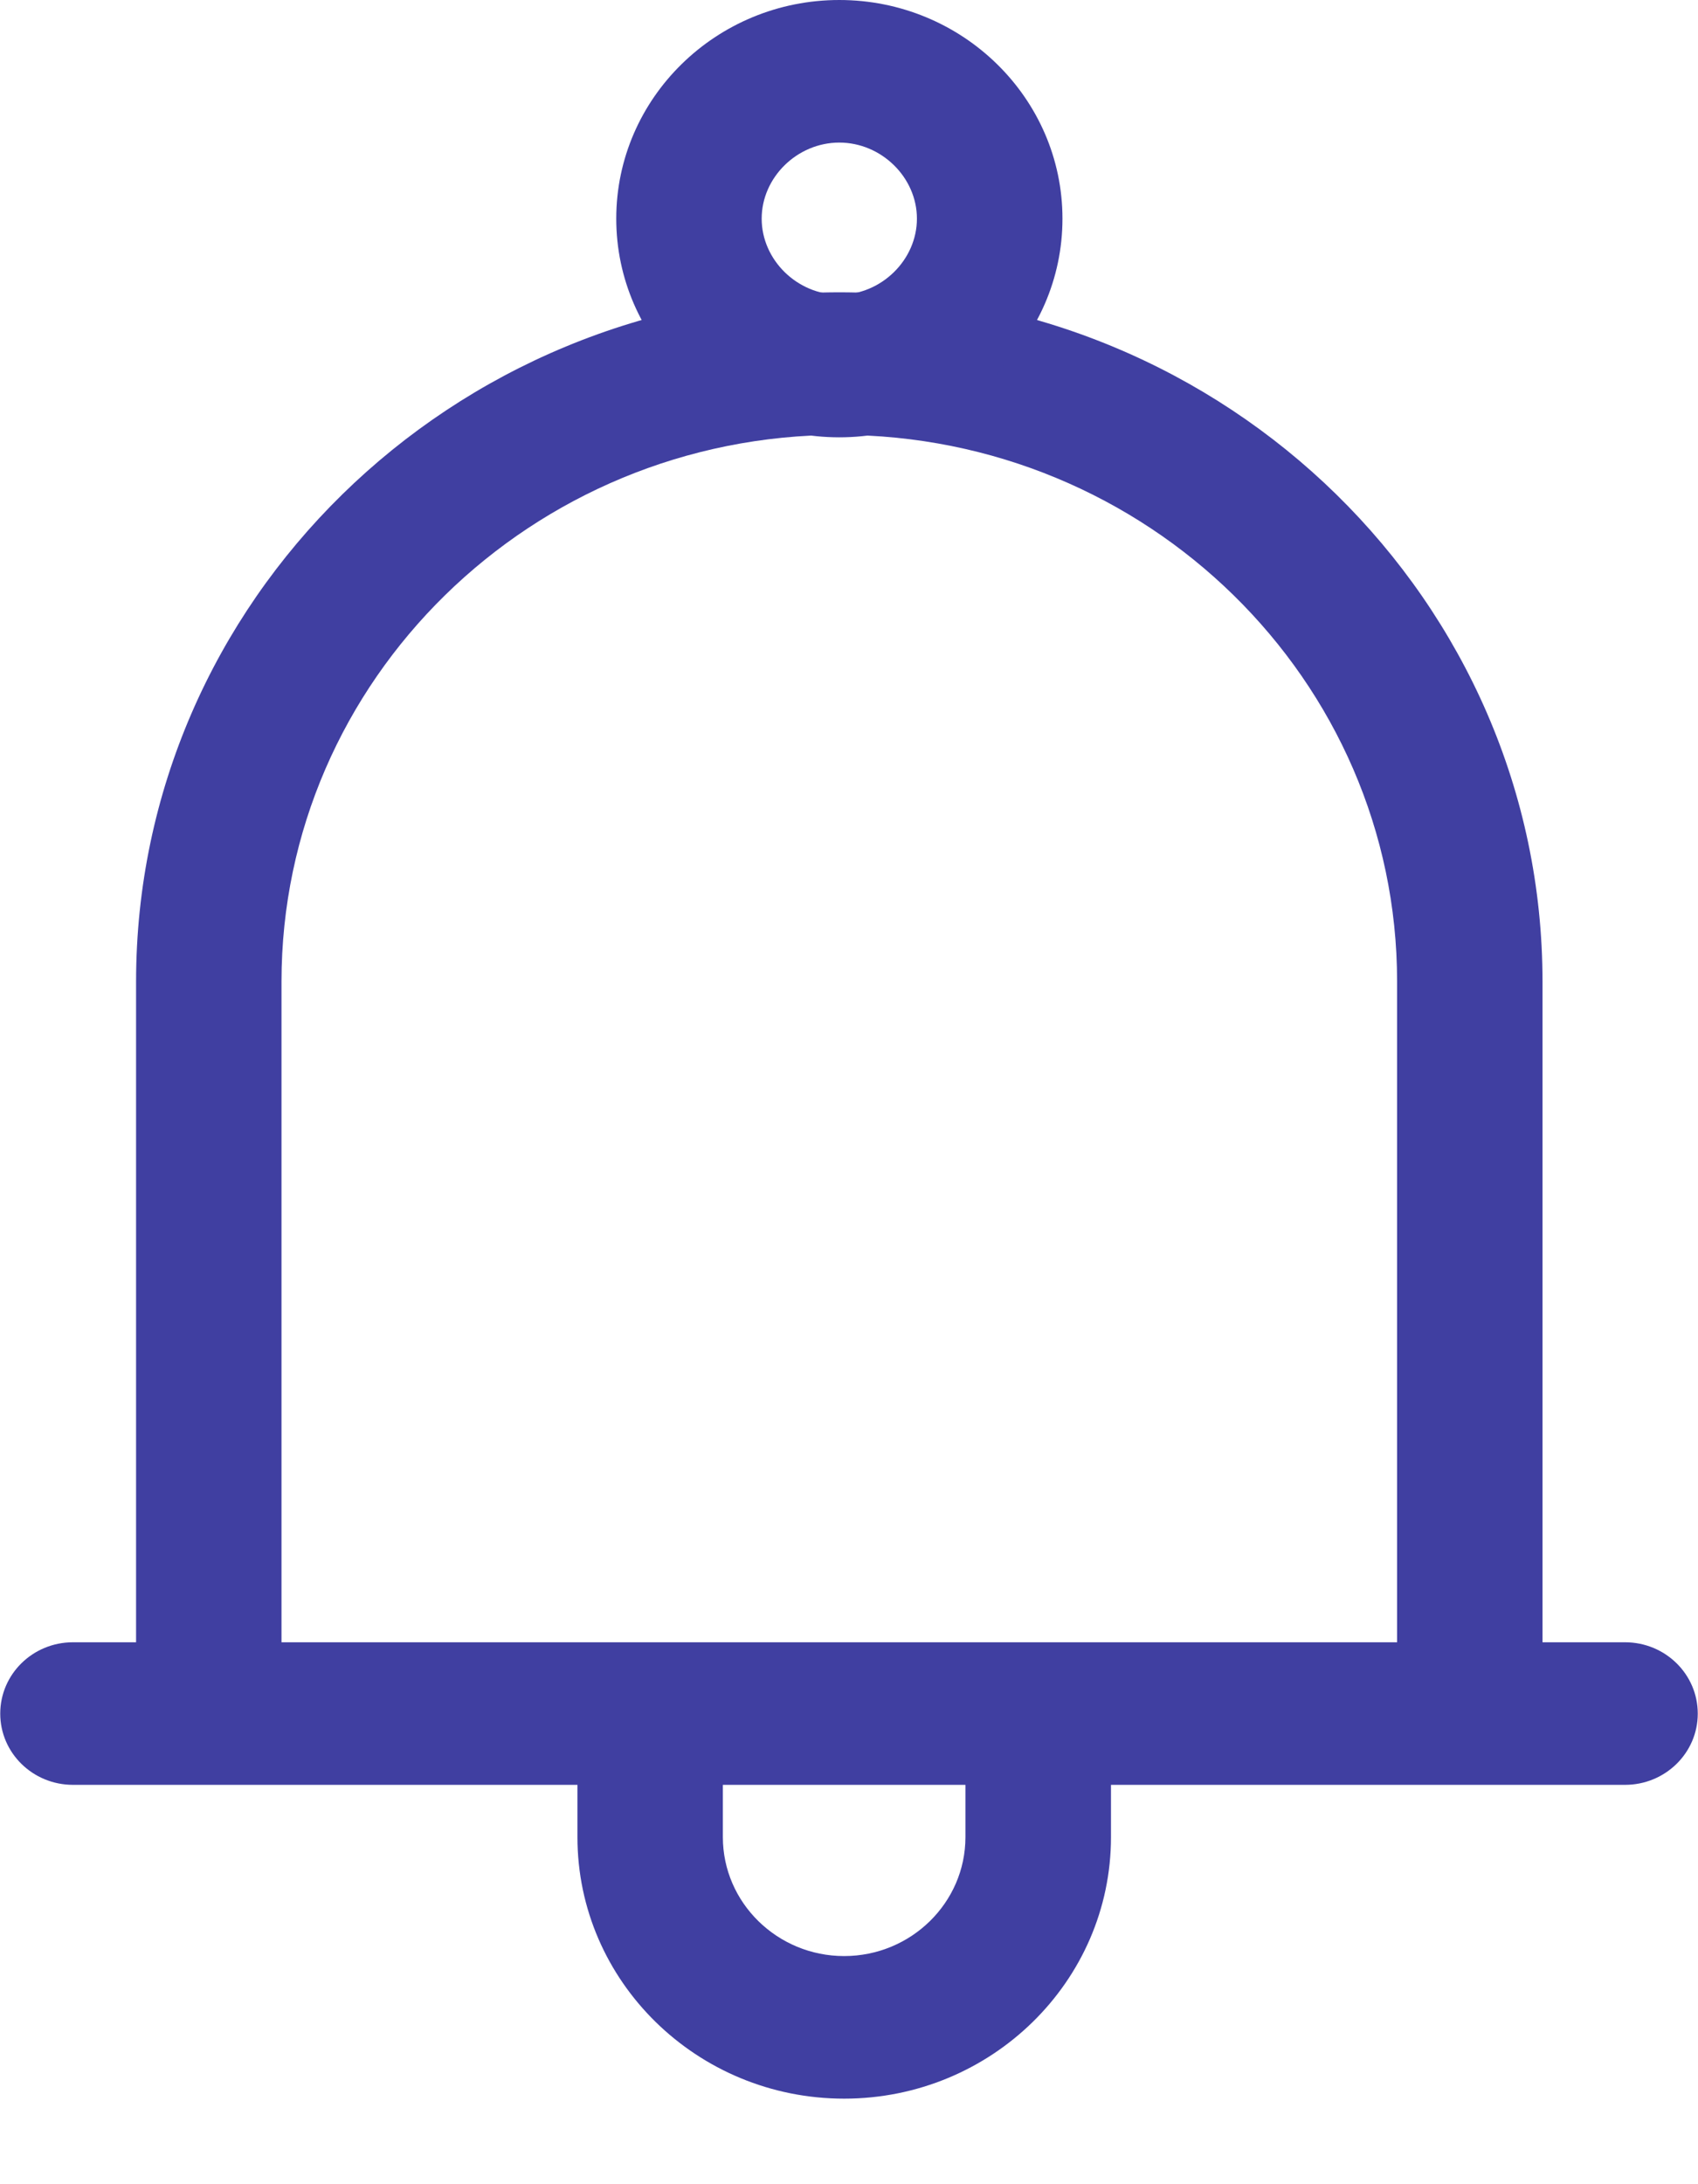
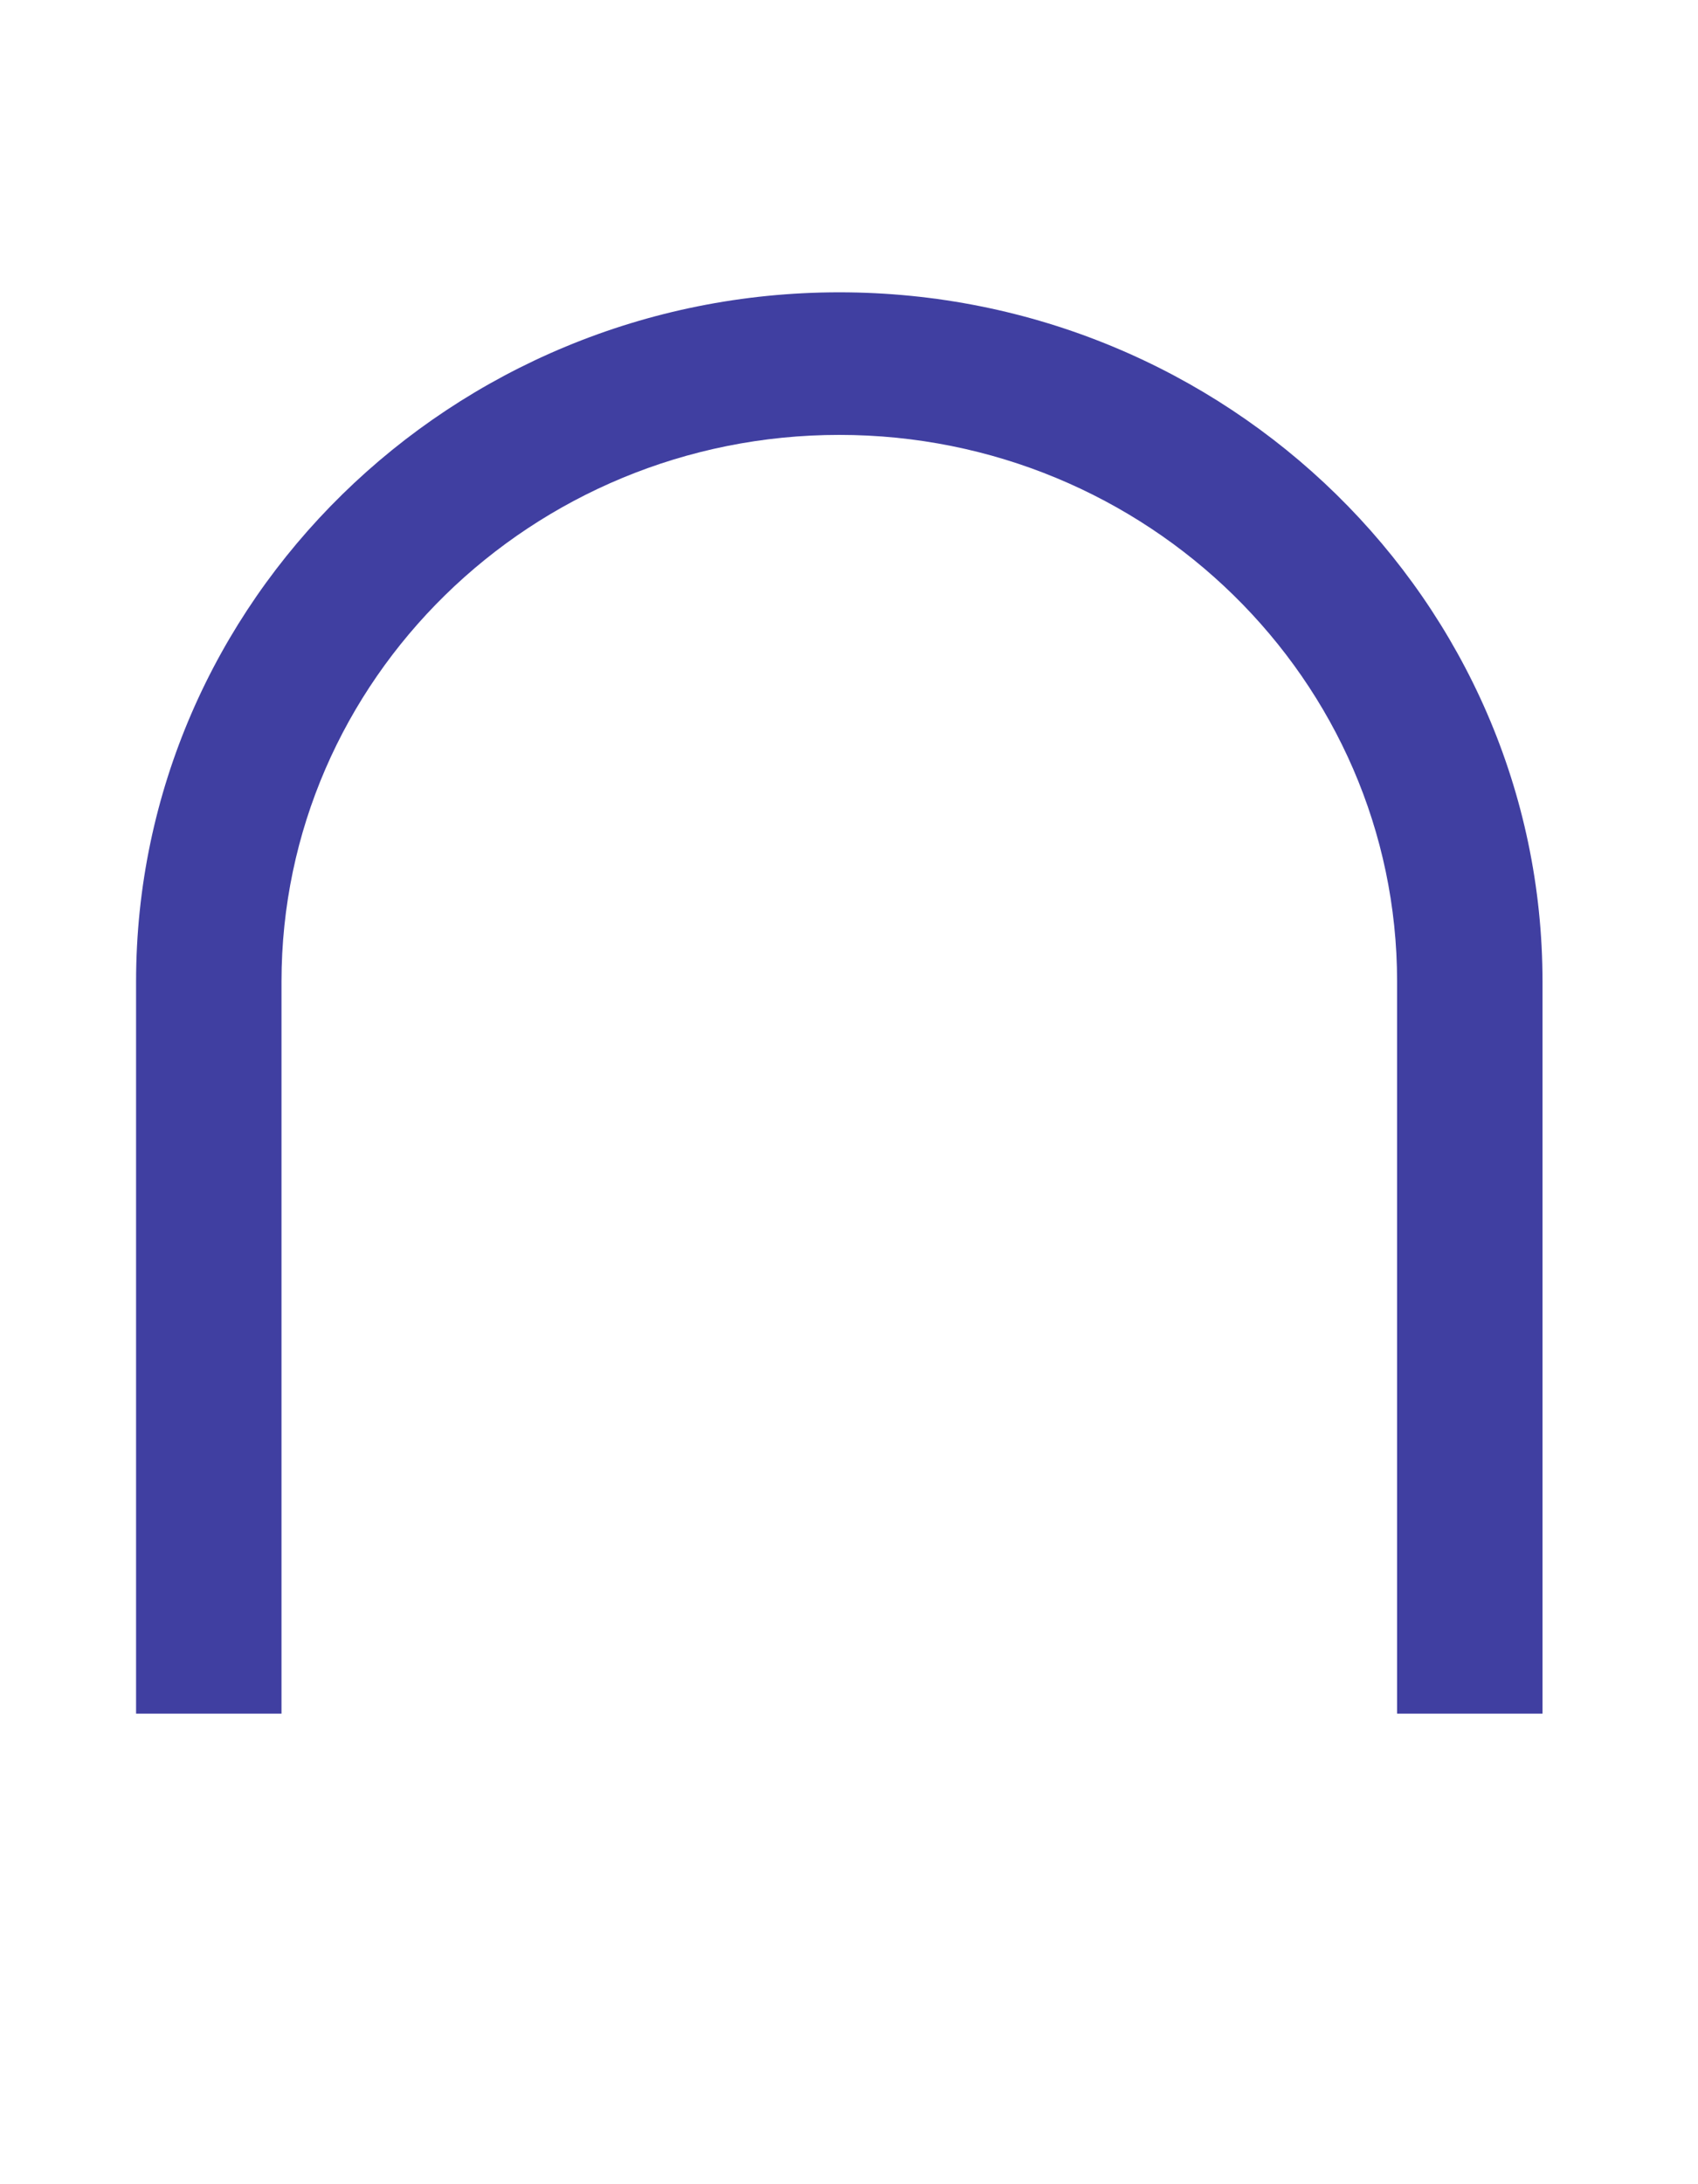
<svg xmlns="http://www.w3.org/2000/svg" width="14" height="18" viewBox="0 0 14 18" fill="none">
  <path d="M6.92 2.409C3.723 2.409 1.122 4.957 1.122 8.089V14.122H2.321V8.089C2.321 5.605 4.384 3.584 6.92 3.584C9.456 3.584 11.519 5.605 11.519 8.089V14.122H12.718V8.089C12.718 4.957 10.117 2.409 6.92 2.409Z" fill="#403FA1" />
-   <path d="M13.398 13.534H0.602C0.27 13.534 0.002 13.797 0.002 14.122C0.002 14.446 0.27 14.709 0.602 14.709H13.398C13.73 14.709 13.998 14.446 13.998 14.122C13.998 13.797 13.73 13.534 13.398 13.534Z" fill="#403FA1" />
-   <path fill-rule="evenodd" clip-rule="evenodd" d="M5.081 1.802C5.081 0.808 5.906 0 6.92 0C7.934 0 8.76 0.808 8.76 1.802C8.76 2.796 7.934 3.604 6.92 3.604C5.906 3.604 5.081 2.796 5.081 1.802ZM6.28 1.802C6.28 2.142 6.573 2.429 6.92 2.429C7.267 2.429 7.56 2.142 7.56 1.802C7.56 1.462 7.267 1.175 6.92 1.175C6.573 1.175 6.28 1.462 6.28 1.802Z" fill="#403FA1" />
-   <path d="M7.96 14.122V15.14C7.96 15.68 7.511 16.12 6.96 16.12C6.409 16.12 5.96 15.68 5.96 15.14V14.122H4.761V15.14C4.761 16.328 5.747 17.295 6.96 17.295C8.173 17.295 9.16 16.328 9.16 15.14V14.122H7.96Z" fill="#403FA1" />
</svg>